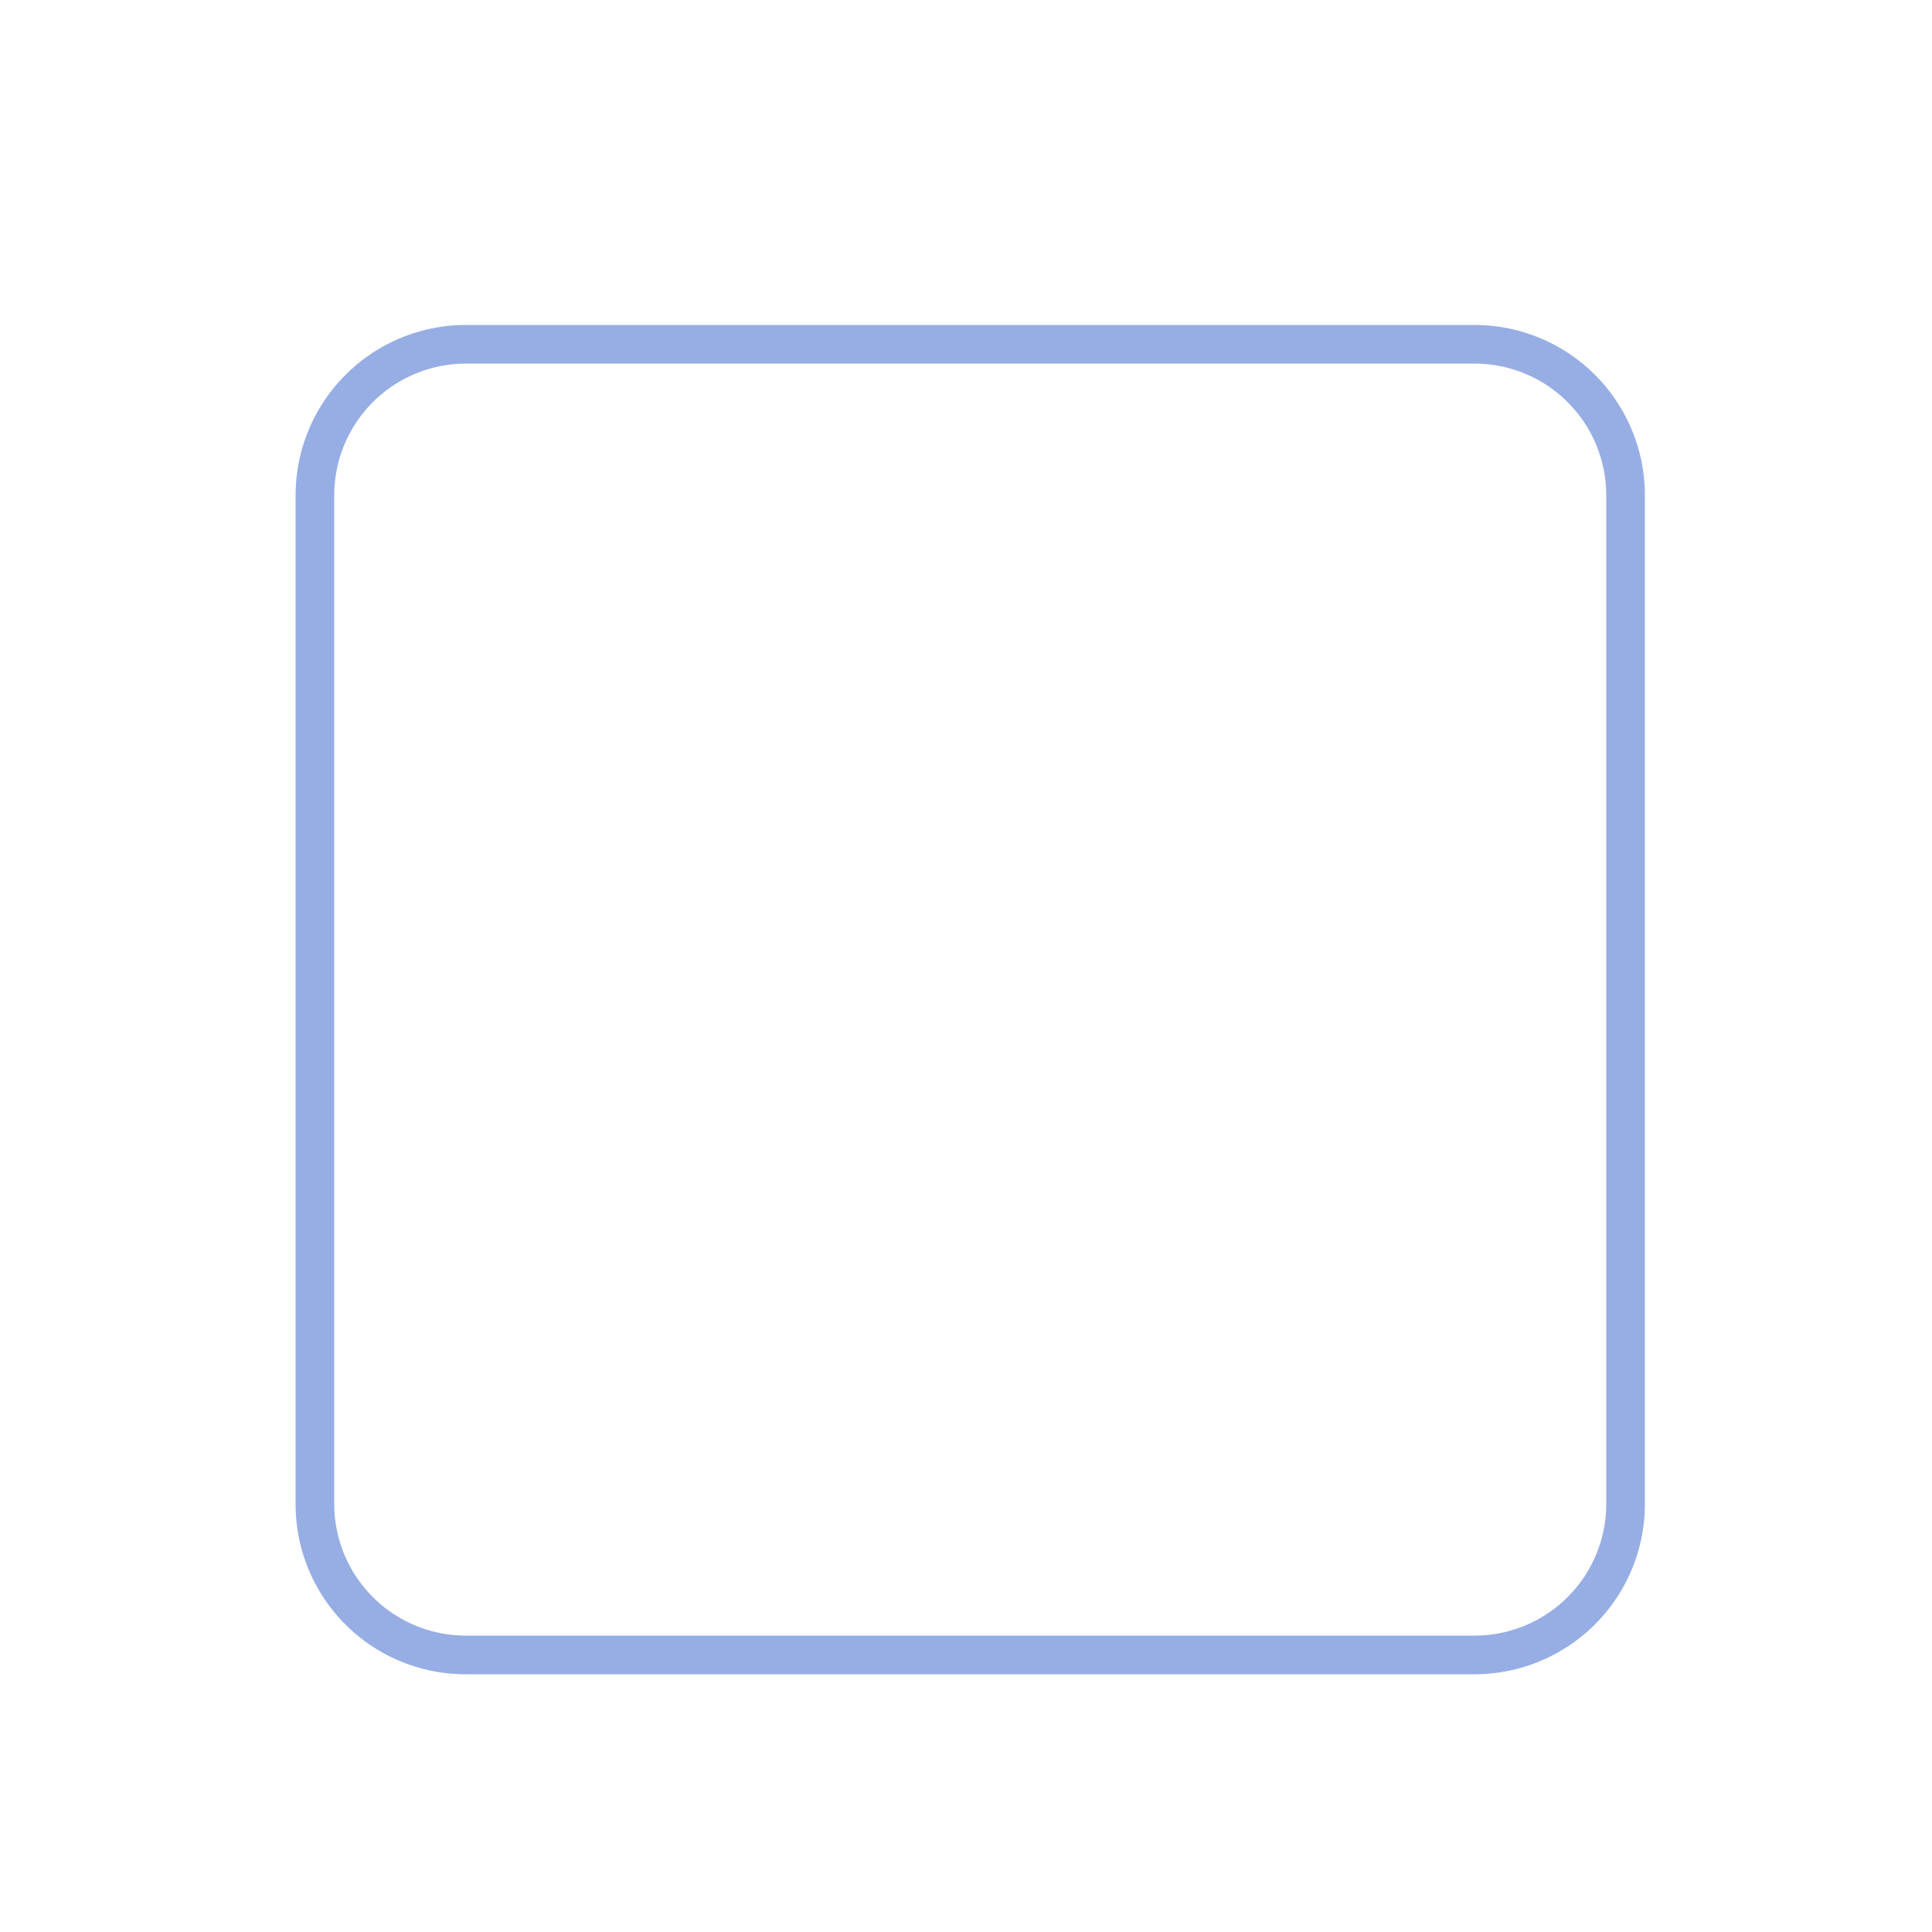
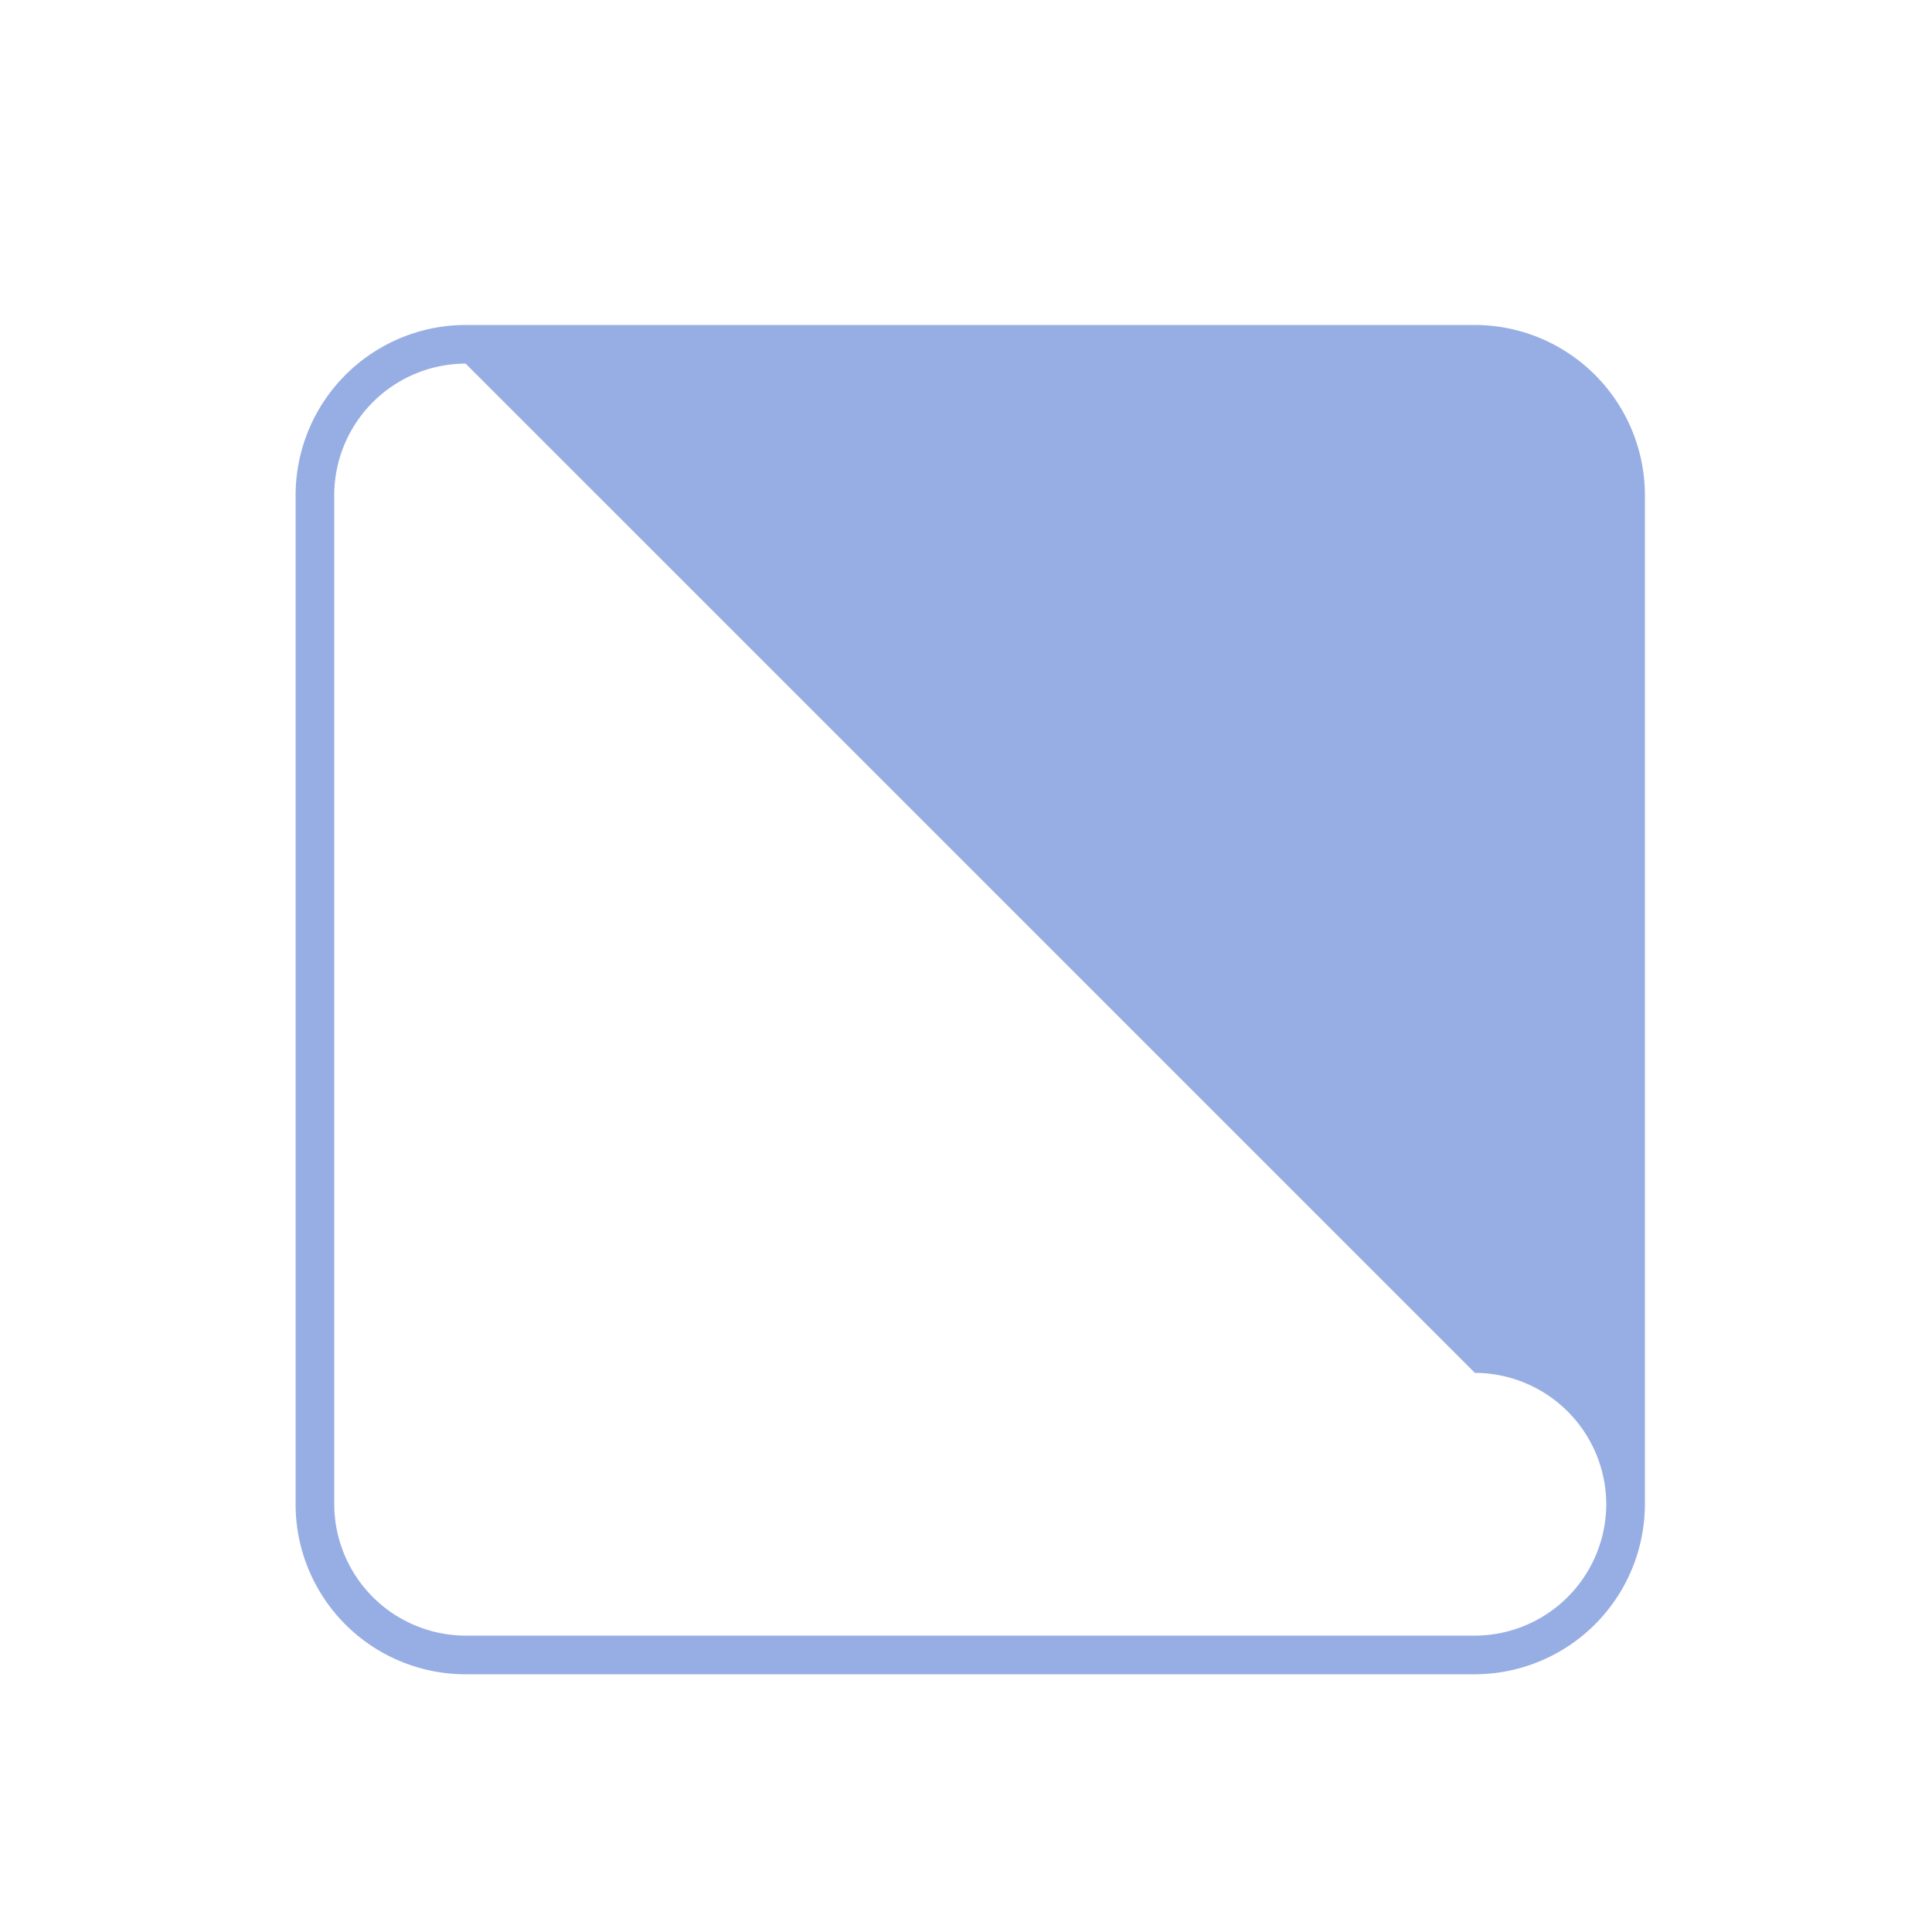
<svg xmlns="http://www.w3.org/2000/svg" id="图层_1" data-name="图层 1" viewBox="0 0 50 50">
  <title>边框</title>
-   <path d="M38.17,43.33H12.05a4.4,4.4,0,0,1-4.4-4.4V12.81a4.41,4.41,0,0,1,4.4-4.4H38.17a4.41,4.41,0,0,1,4.4,4.4V38.93A4.41,4.41,0,0,1,38.17,43.33ZM12.05,9.41a3.41,3.41,0,0,0-3.4,3.4V38.93a3.41,3.41,0,0,0,3.4,3.4H38.17a3.41,3.41,0,0,0,3.4-3.4V12.81a3.41,3.41,0,0,0-3.4-3.4Z" fill="#97aee4" />
+   <path d="M38.17,43.33H12.05a4.4,4.4,0,0,1-4.4-4.4V12.81a4.41,4.41,0,0,1,4.4-4.4H38.17a4.41,4.41,0,0,1,4.4,4.4V38.93A4.41,4.41,0,0,1,38.17,43.33ZM12.05,9.41a3.41,3.41,0,0,0-3.4,3.4V38.93a3.41,3.41,0,0,0,3.4,3.4H38.17a3.41,3.41,0,0,0,3.4-3.4a3.41,3.41,0,0,0-3.4-3.4Z" fill="#97aee4" />
</svg>